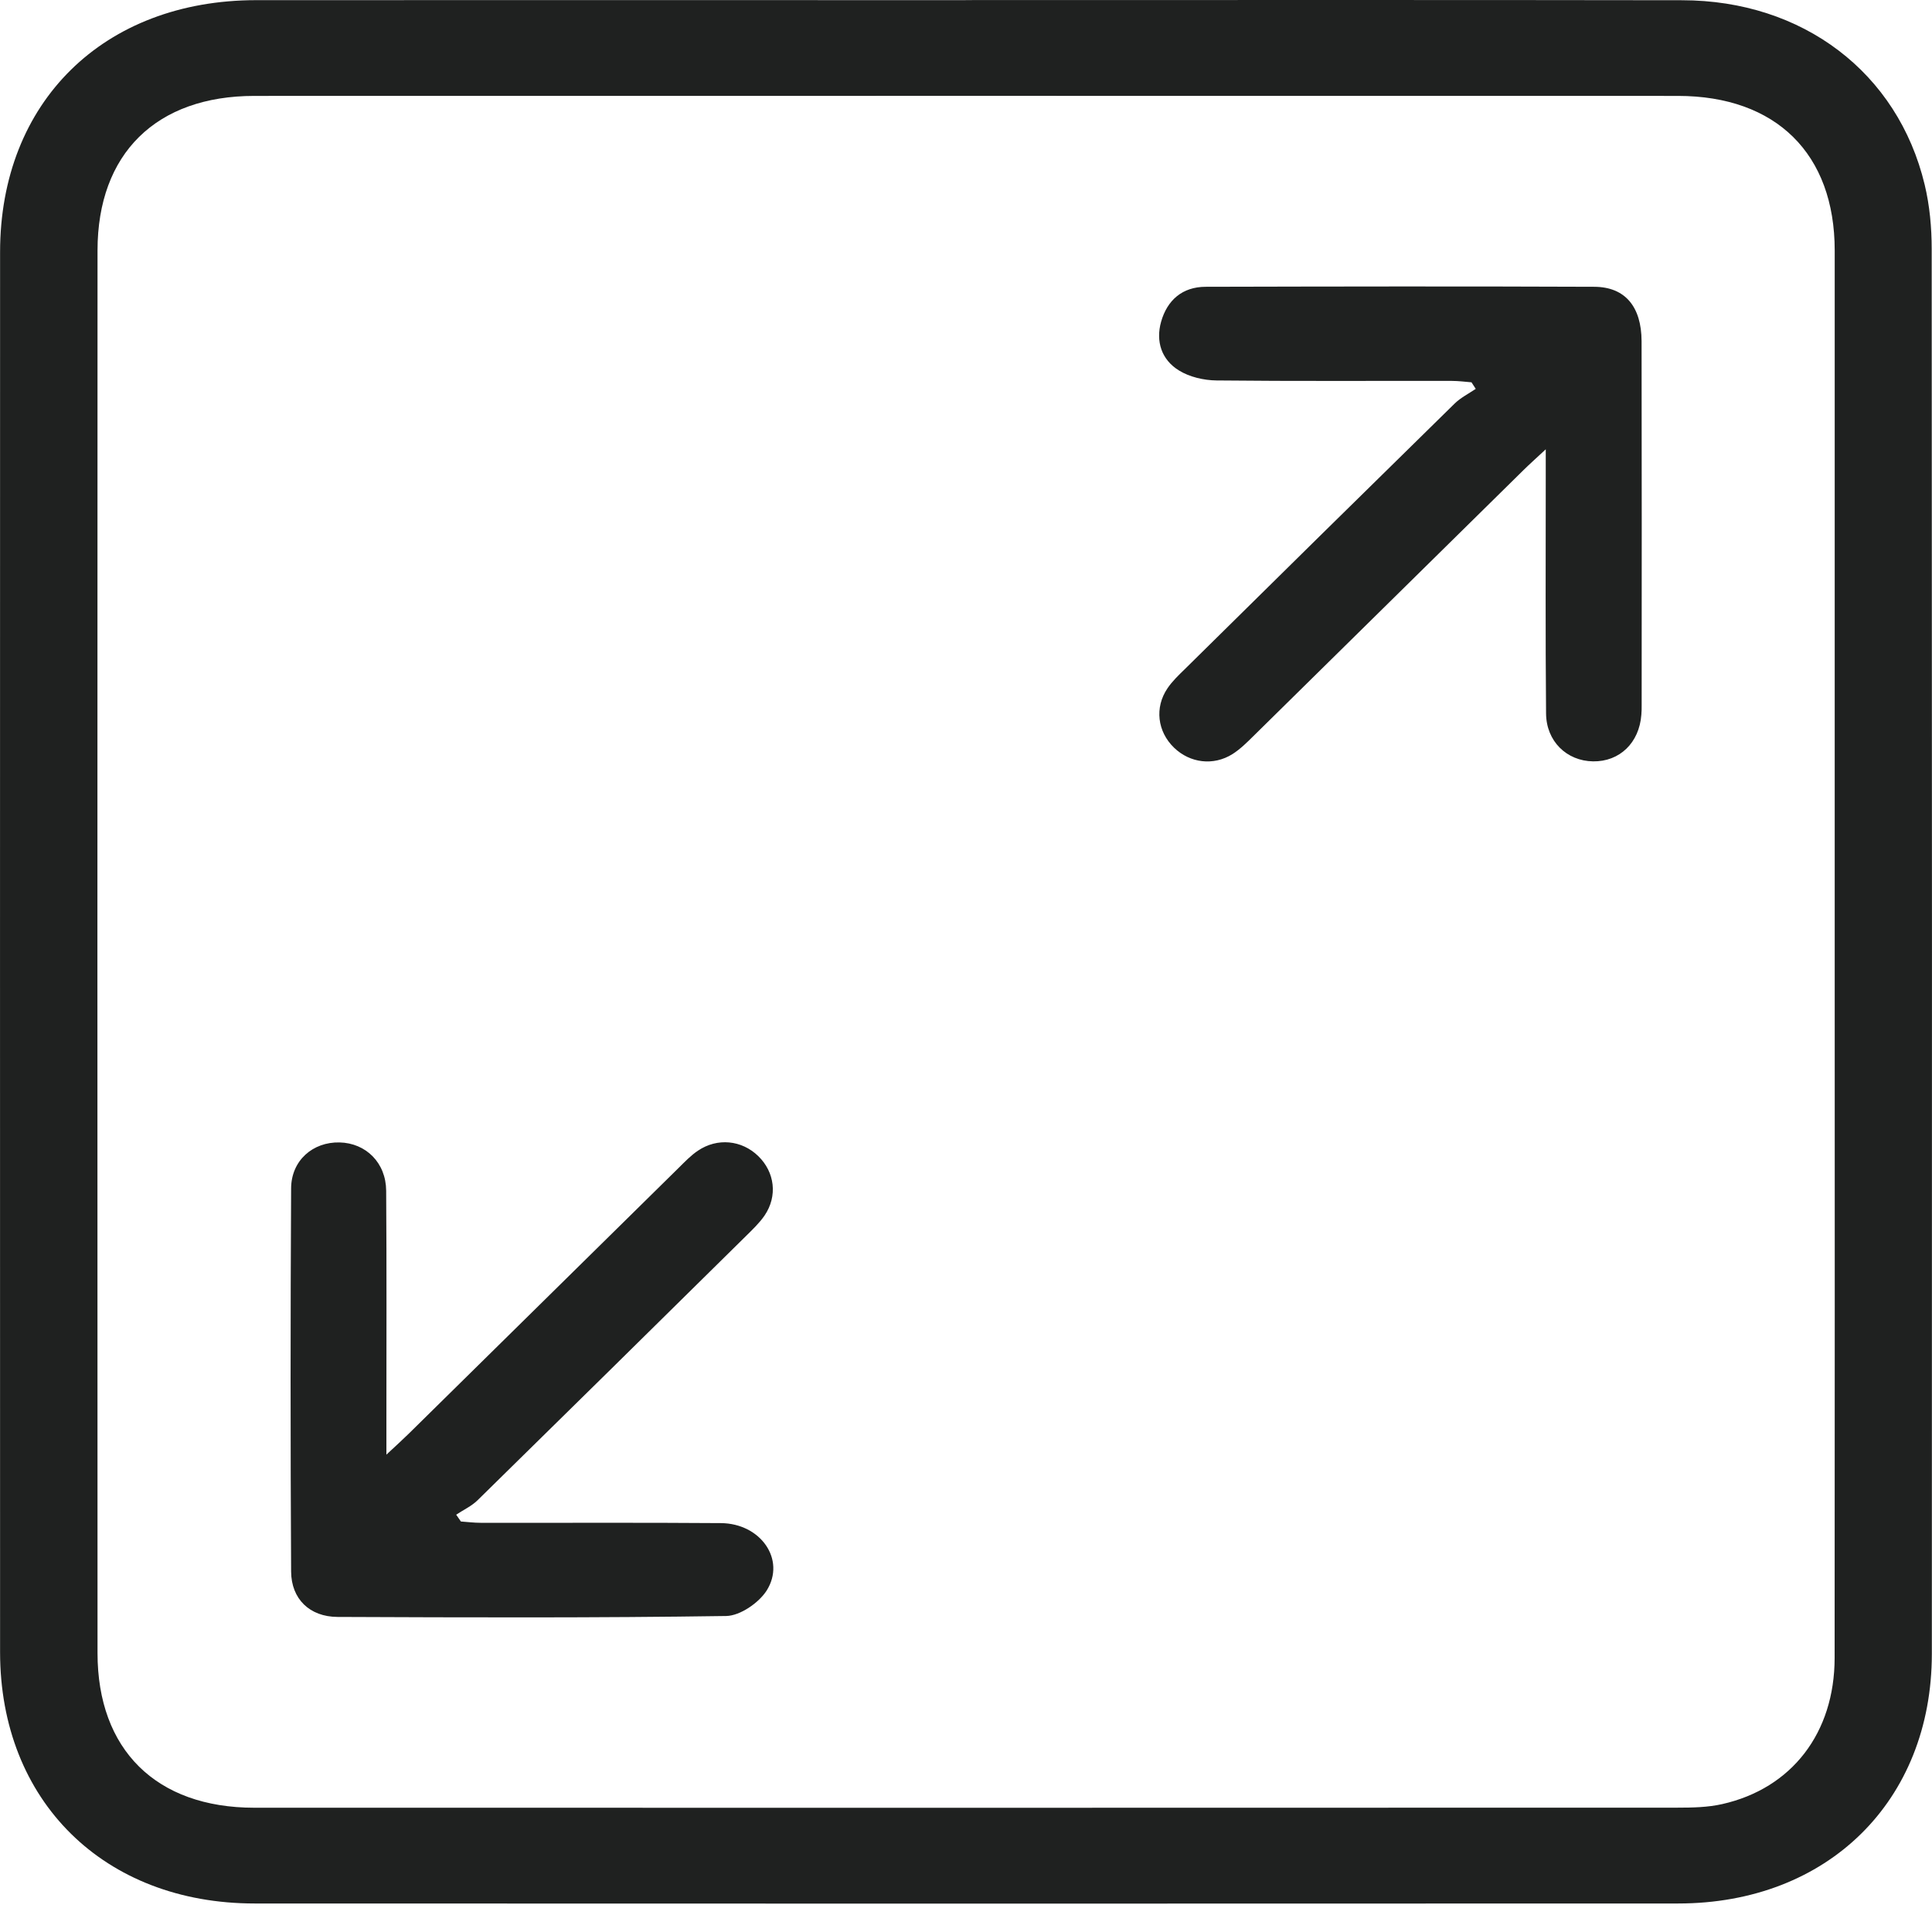
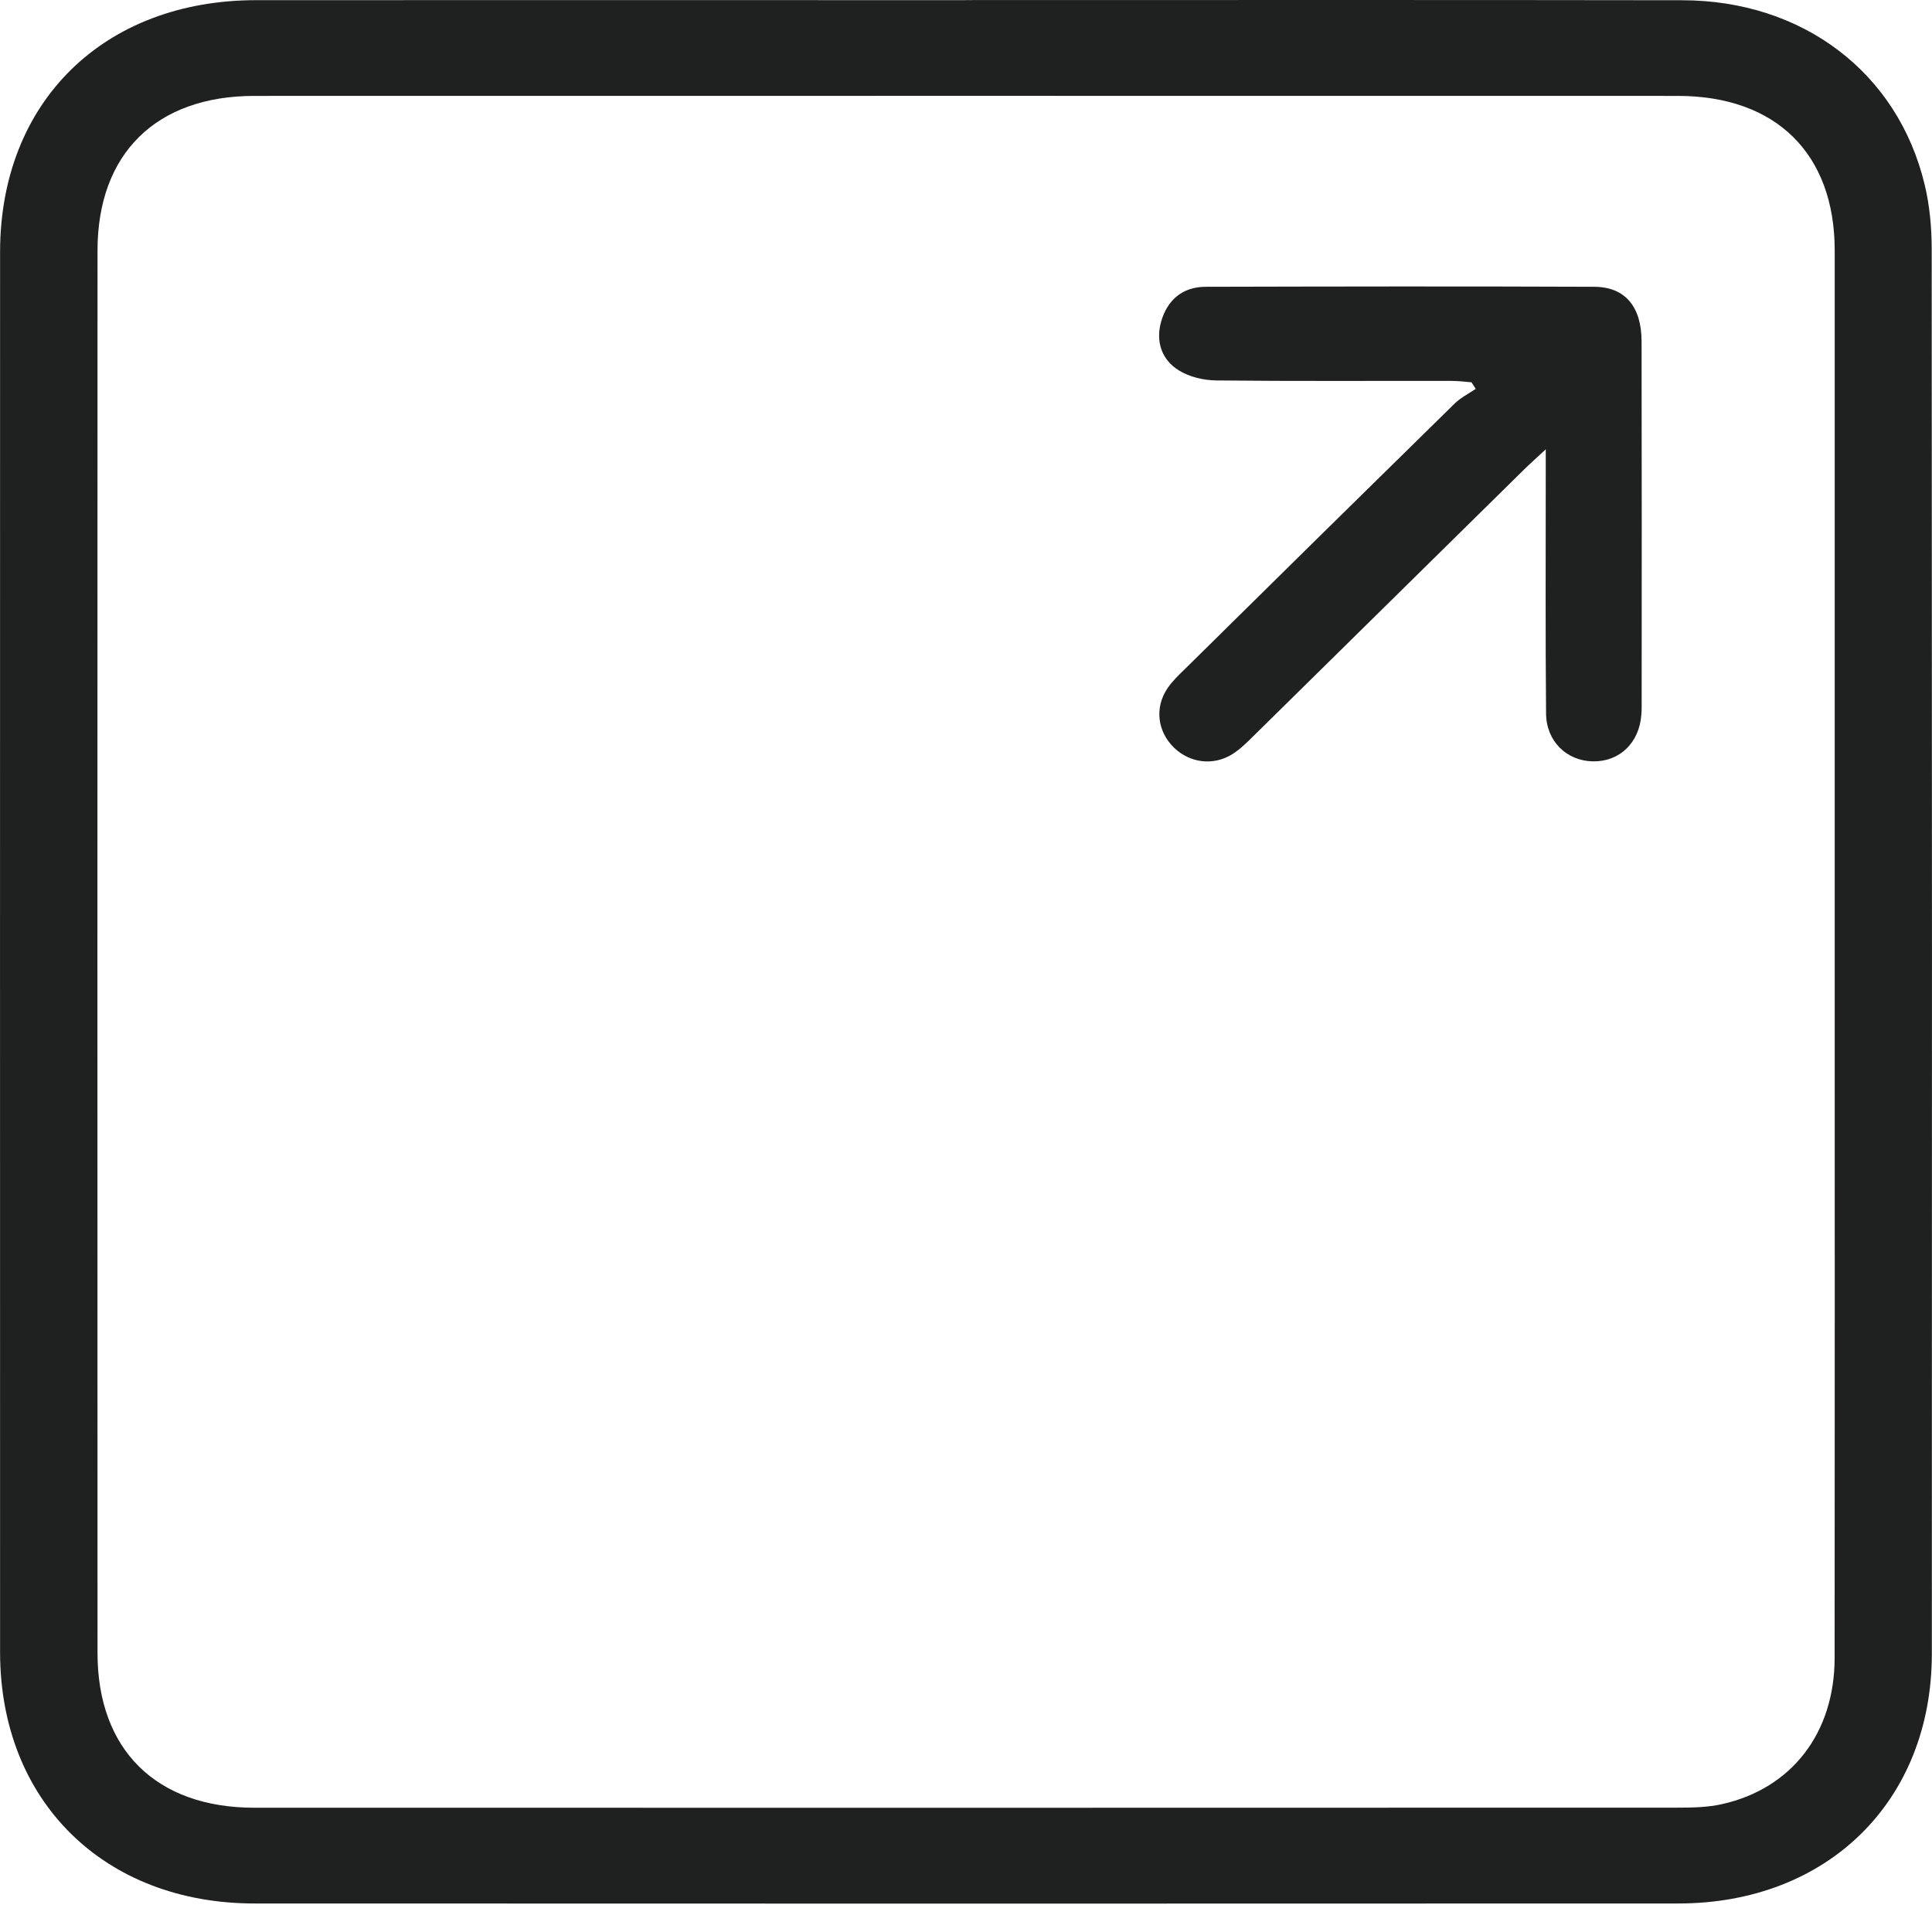
<svg xmlns="http://www.w3.org/2000/svg" width="25" height="25" viewBox="0 0 25 25" fill="none">
  <path d="M12.496 0.001C15.585 0.001 18.676 -0.002 21.766 0.003C23.328 0.005 24.558 0.94 24.905 2.389C24.97 2.659 24.996 2.944 24.996 3.222C25 9.281 25.001 15.341 24.998 21.401C24.997 23.306 23.649 24.631 21.715 24.631C15.575 24.634 9.435 24.633 3.295 24.631C1.345 24.631 0.002 23.304 0.001 21.381C-0 15.341 -0 9.302 0.001 3.262C0.001 1.319 1.341 0.003 3.315 0.002C6.375 0 9.435 0.002 12.495 0.002L12.496 0.001ZM23.741 12.348C23.741 9.313 23.742 6.278 23.741 3.242C23.741 1.99 22.983 1.242 21.713 1.241C15.573 1.24 9.432 1.24 3.292 1.241C2.02 1.241 1.263 1.989 1.262 3.239C1.26 9.289 1.26 15.34 1.262 21.39C1.262 22.641 2.02 23.391 3.289 23.392C9.429 23.393 15.57 23.393 21.71 23.391C21.902 23.391 22.1 23.387 22.285 23.345C23.186 23.142 23.739 22.424 23.74 21.454C23.743 18.419 23.741 15.384 23.741 12.349L23.741 12.348Z" fill="#1F2120" />
-   <path d="M5.001 18.822C5.134 18.698 5.214 18.626 5.29 18.551C6.455 17.405 7.619 16.257 8.783 15.111C8.862 15.033 8.94 14.951 9.031 14.89C9.282 14.72 9.599 14.752 9.812 14.96C10.026 15.168 10.064 15.477 9.894 15.728C9.827 15.826 9.737 15.911 9.651 15.996C8.495 17.137 7.338 18.277 6.179 19.414C6.101 19.49 5.996 19.538 5.903 19.6C5.924 19.63 5.943 19.659 5.964 19.688C6.048 19.694 6.133 19.705 6.218 19.705C7.254 19.707 8.291 19.701 9.327 19.709C9.842 19.712 10.172 20.181 9.921 20.581C9.819 20.741 9.577 20.908 9.397 20.911C7.72 20.936 6.043 20.93 4.367 20.923C4.007 20.921 3.769 20.691 3.767 20.335C3.758 18.683 3.758 17.031 3.767 15.379C3.768 15.017 4.048 14.775 4.394 14.783C4.735 14.791 4.995 15.046 4.997 15.409C5.004 16.401 5 17.392 5 18.382C5 18.502 5 18.622 5 18.822H5.001Z" fill="#1F2120" />
  <path d="M20.002 5.814C19.87 5.937 19.791 6.007 19.715 6.082C18.55 7.228 17.387 8.376 16.222 9.522C16.137 9.606 16.049 9.694 15.948 9.758C15.701 9.913 15.398 9.874 15.192 9.675C14.977 9.467 14.938 9.156 15.107 8.907C15.168 8.816 15.25 8.738 15.329 8.661C16.492 7.513 17.656 6.366 18.823 5.222C18.901 5.146 19.004 5.094 19.096 5.032C19.078 5.004 19.059 4.975 19.041 4.947C18.957 4.94 18.872 4.929 18.788 4.929C17.772 4.927 16.756 4.934 15.74 4.923C15.576 4.921 15.392 4.878 15.256 4.794C15.029 4.655 14.953 4.416 15.025 4.162C15.104 3.885 15.298 3.712 15.601 3.711C17.277 3.707 18.954 3.704 20.63 3.711C21.029 3.713 21.24 3.968 21.242 4.414C21.245 5.985 21.244 7.557 21.243 9.129C21.243 9.169 21.243 9.209 21.239 9.249C21.212 9.612 20.958 9.857 20.614 9.852C20.273 9.847 20.008 9.592 20.006 9.231C19.997 8.219 20.002 7.209 20.002 6.197C20.002 6.092 20.002 5.987 20.002 5.815V5.814Z" fill="#1F2120" />
</svg>